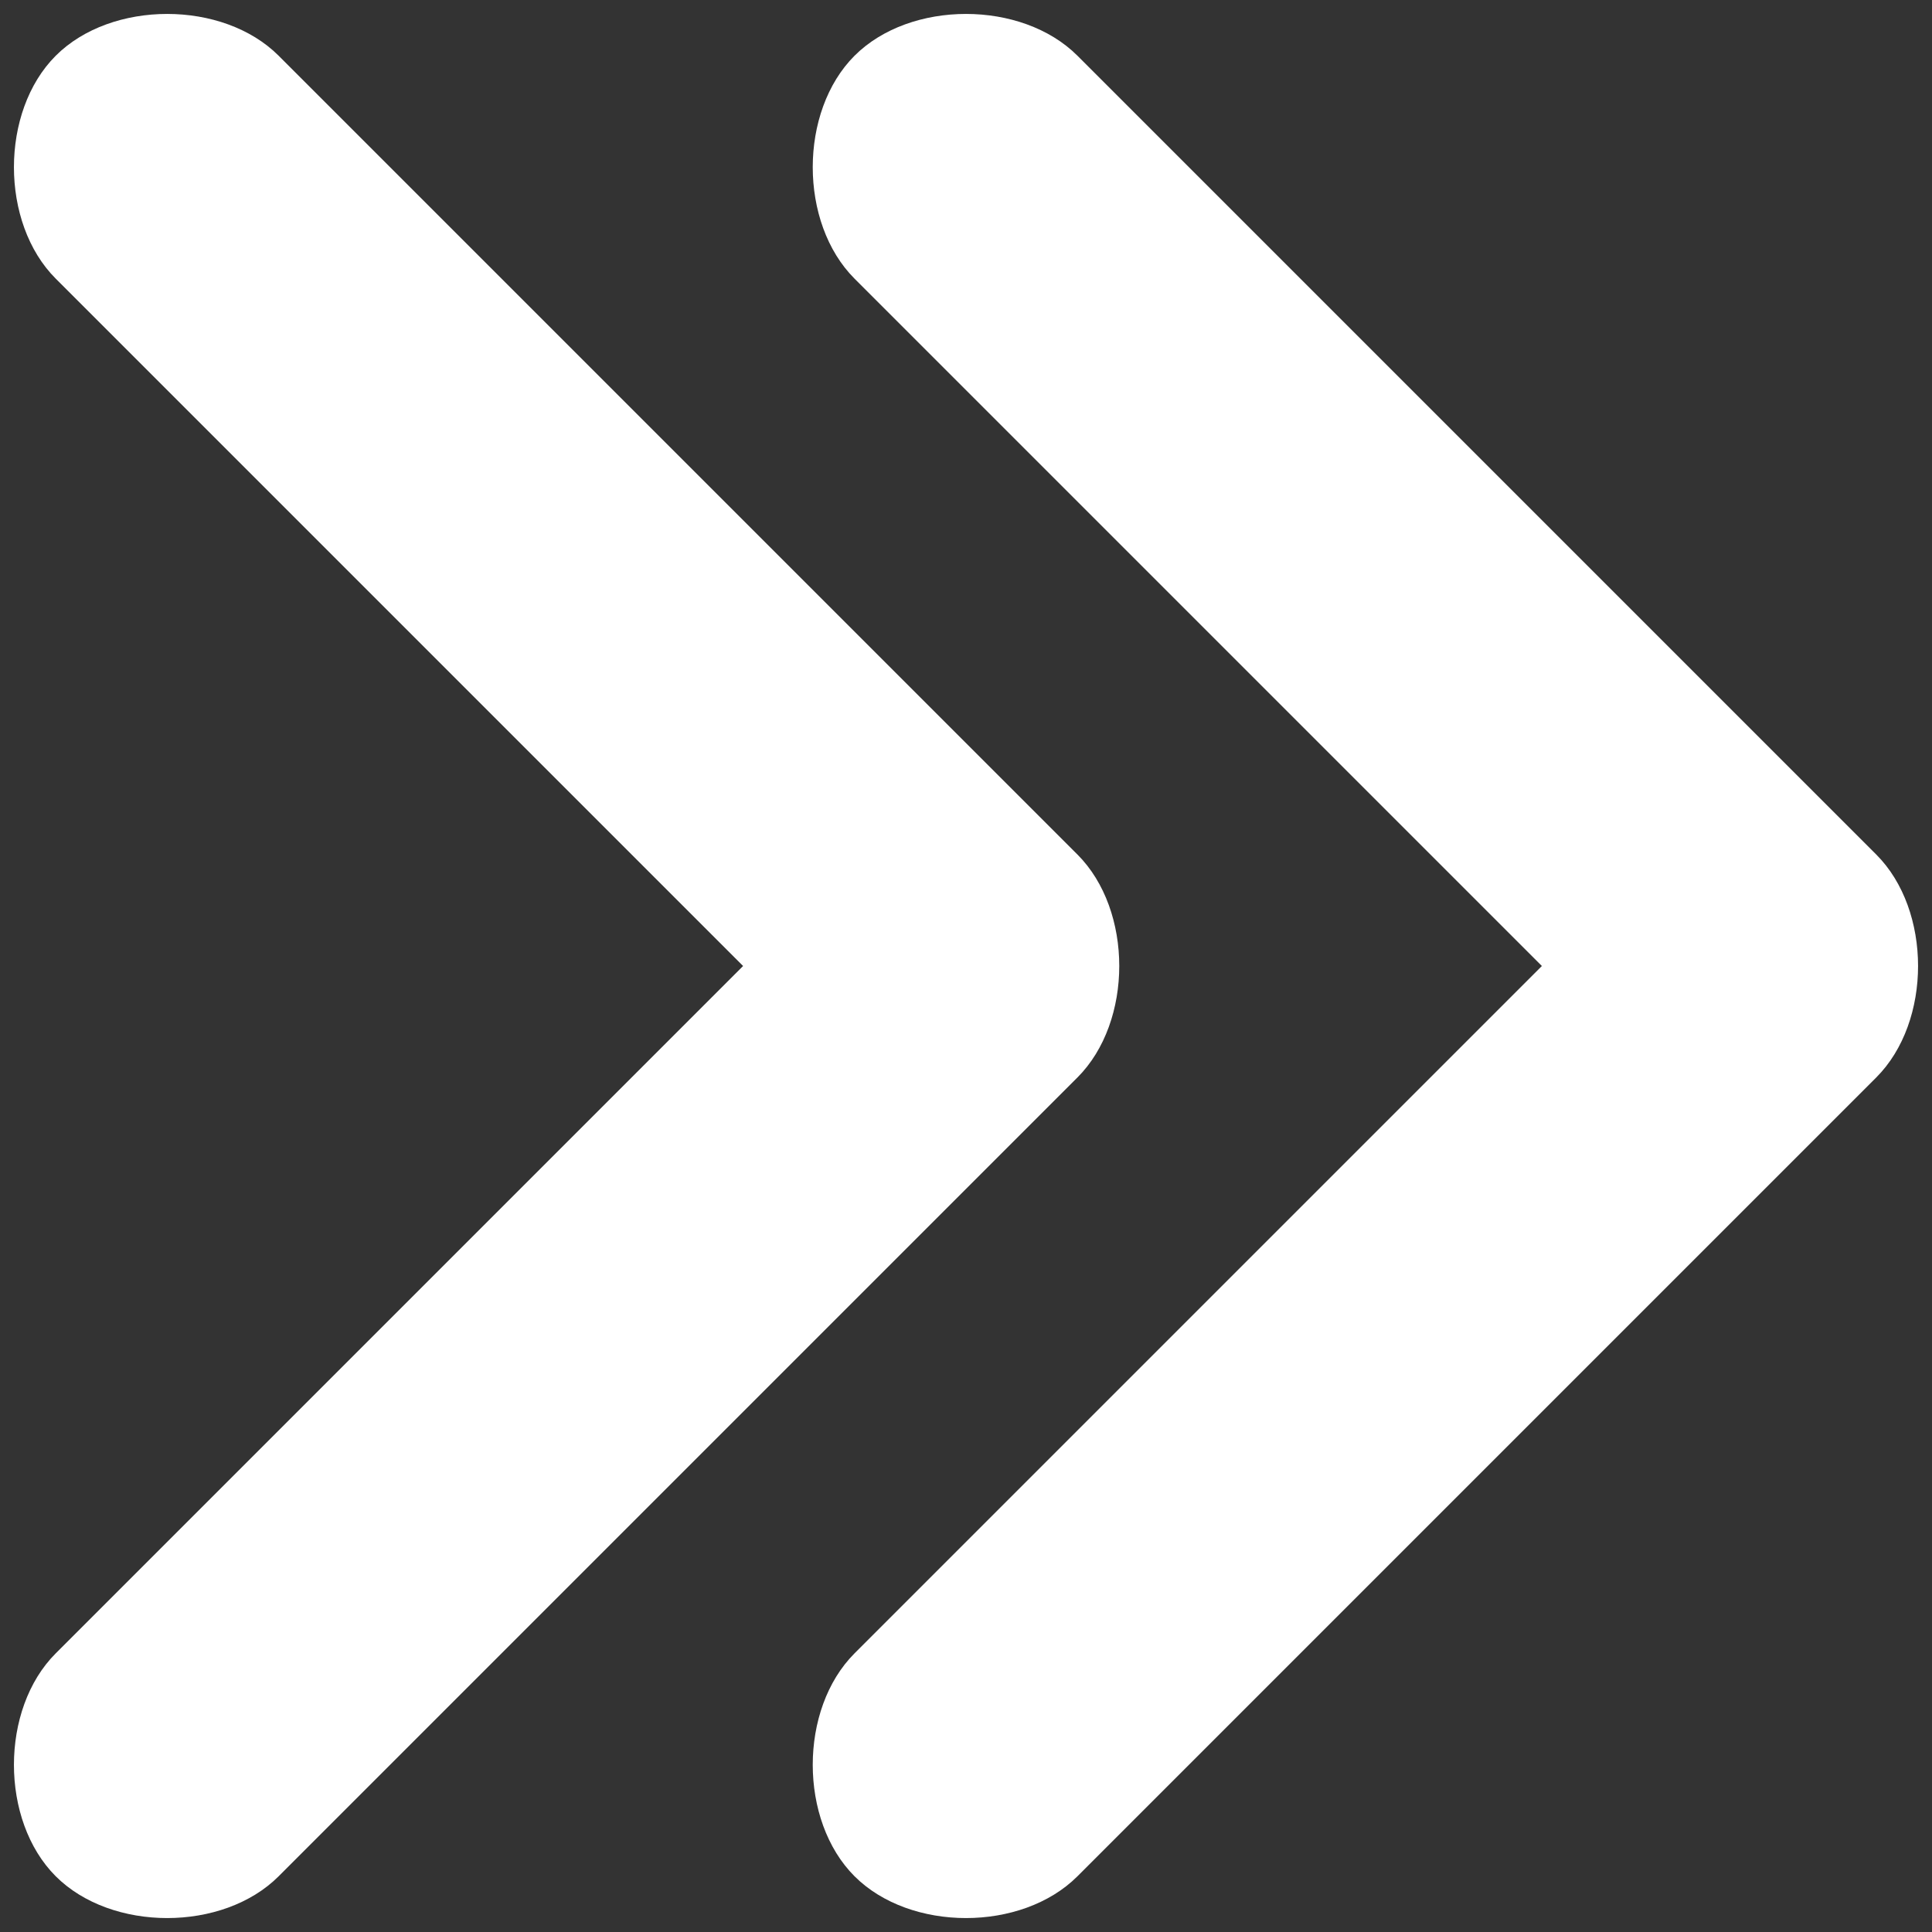
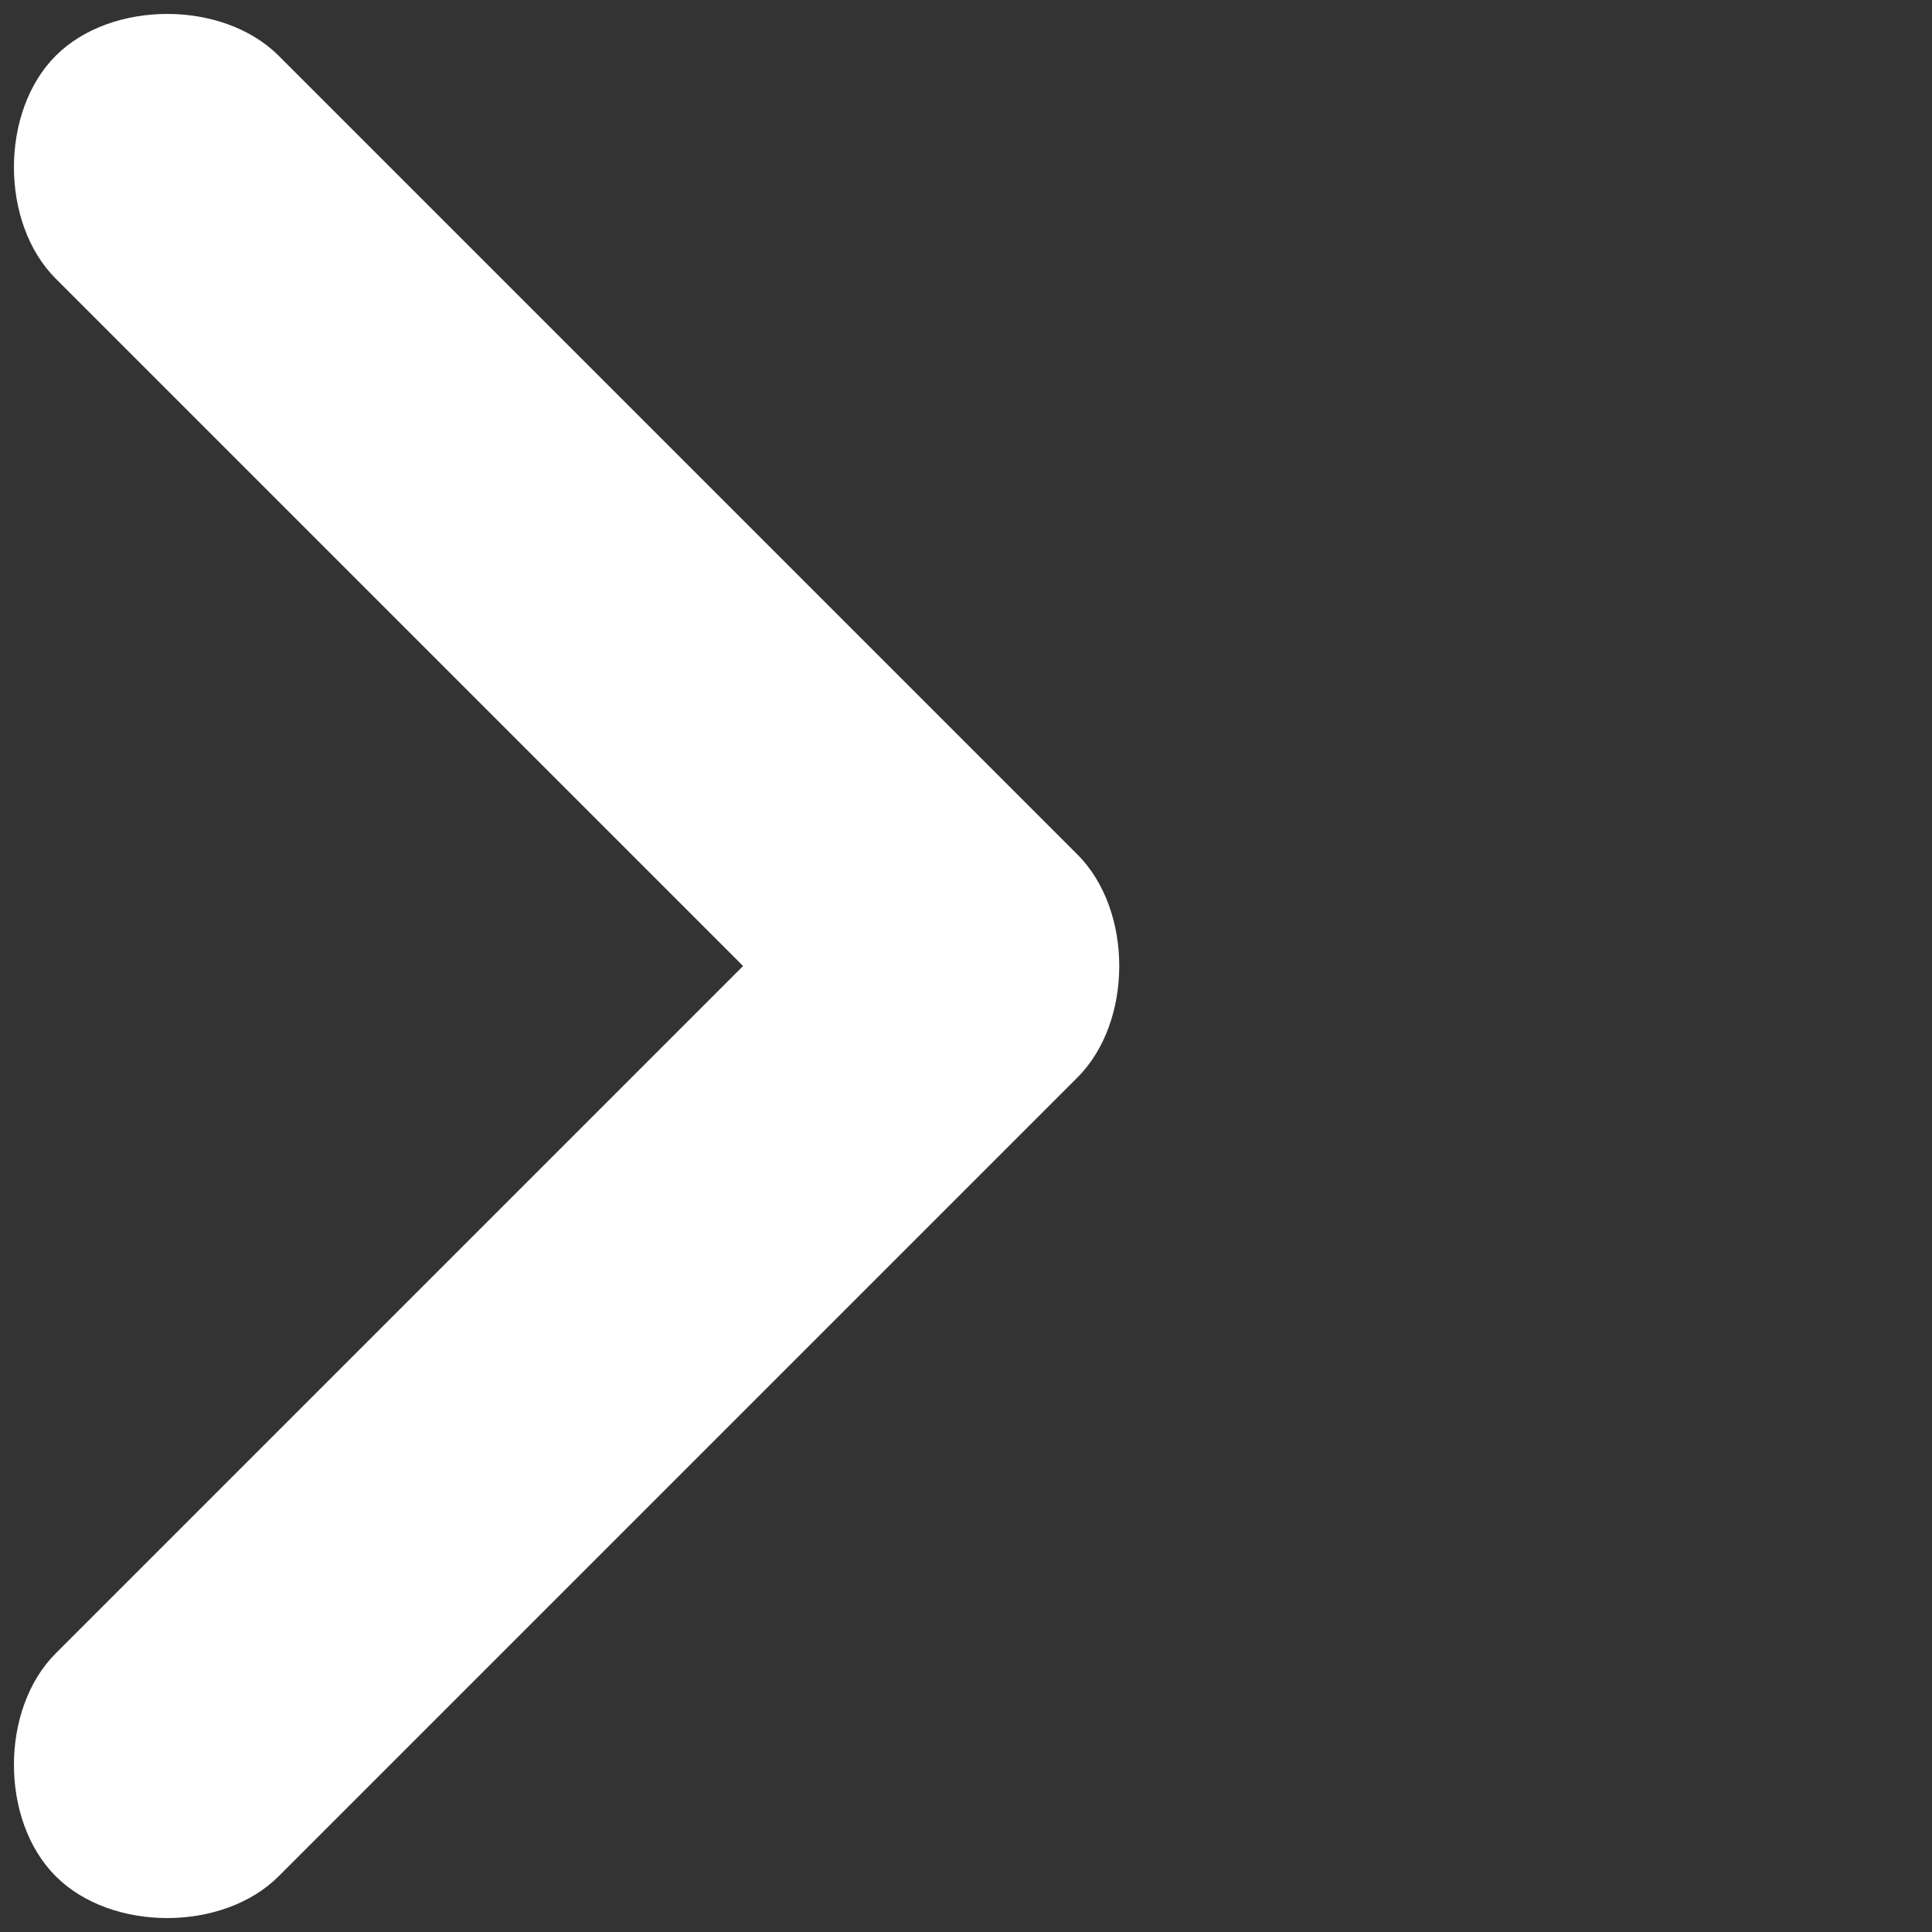
<svg xmlns="http://www.w3.org/2000/svg" version="1.1" id="Layer_1" x="0px" y="0px" viewBox="0 0 10.4 10.4" style="enable-background:new 0 0 10.4 10.4;" xml:space="preserve">
  <rect x="0" y="0" width="10.4" height="10.4" fill="#333333" stroke="none" />
  <style type="text/css">
	.st0{fill:#FFFFFF;}
</style>
  <path class="st0" d="M5.8,5.8c0.3-0.3,0.3-0.9,0-1.2L1.5,0.3c-0.3-0.3-0.9-0.3-1.2,0s-0.3,0.9,0,1.2L4,5.2L0.3,8.9  c-0.3,0.3-0.3,0.9,0,1.2c0.3,0.3,0.9,0.3,1.2,0L5.8,5.8L5.8,5.8z" />
-   <path class="st0" d="M10.1,5.8c0.3-0.3,0.3-0.9,0-1.2L5.8,0.3c-0.3-0.3-0.9-0.3-1.2,0s-0.3,0.9,0,1.2l3.7,3.7L4.6,8.9  c-0.3,0.3-0.3,0.9,0,1.2c0.3,0.3,0.9,0.3,1.2,0L10.1,5.8L10.1,5.8z" />
</svg>